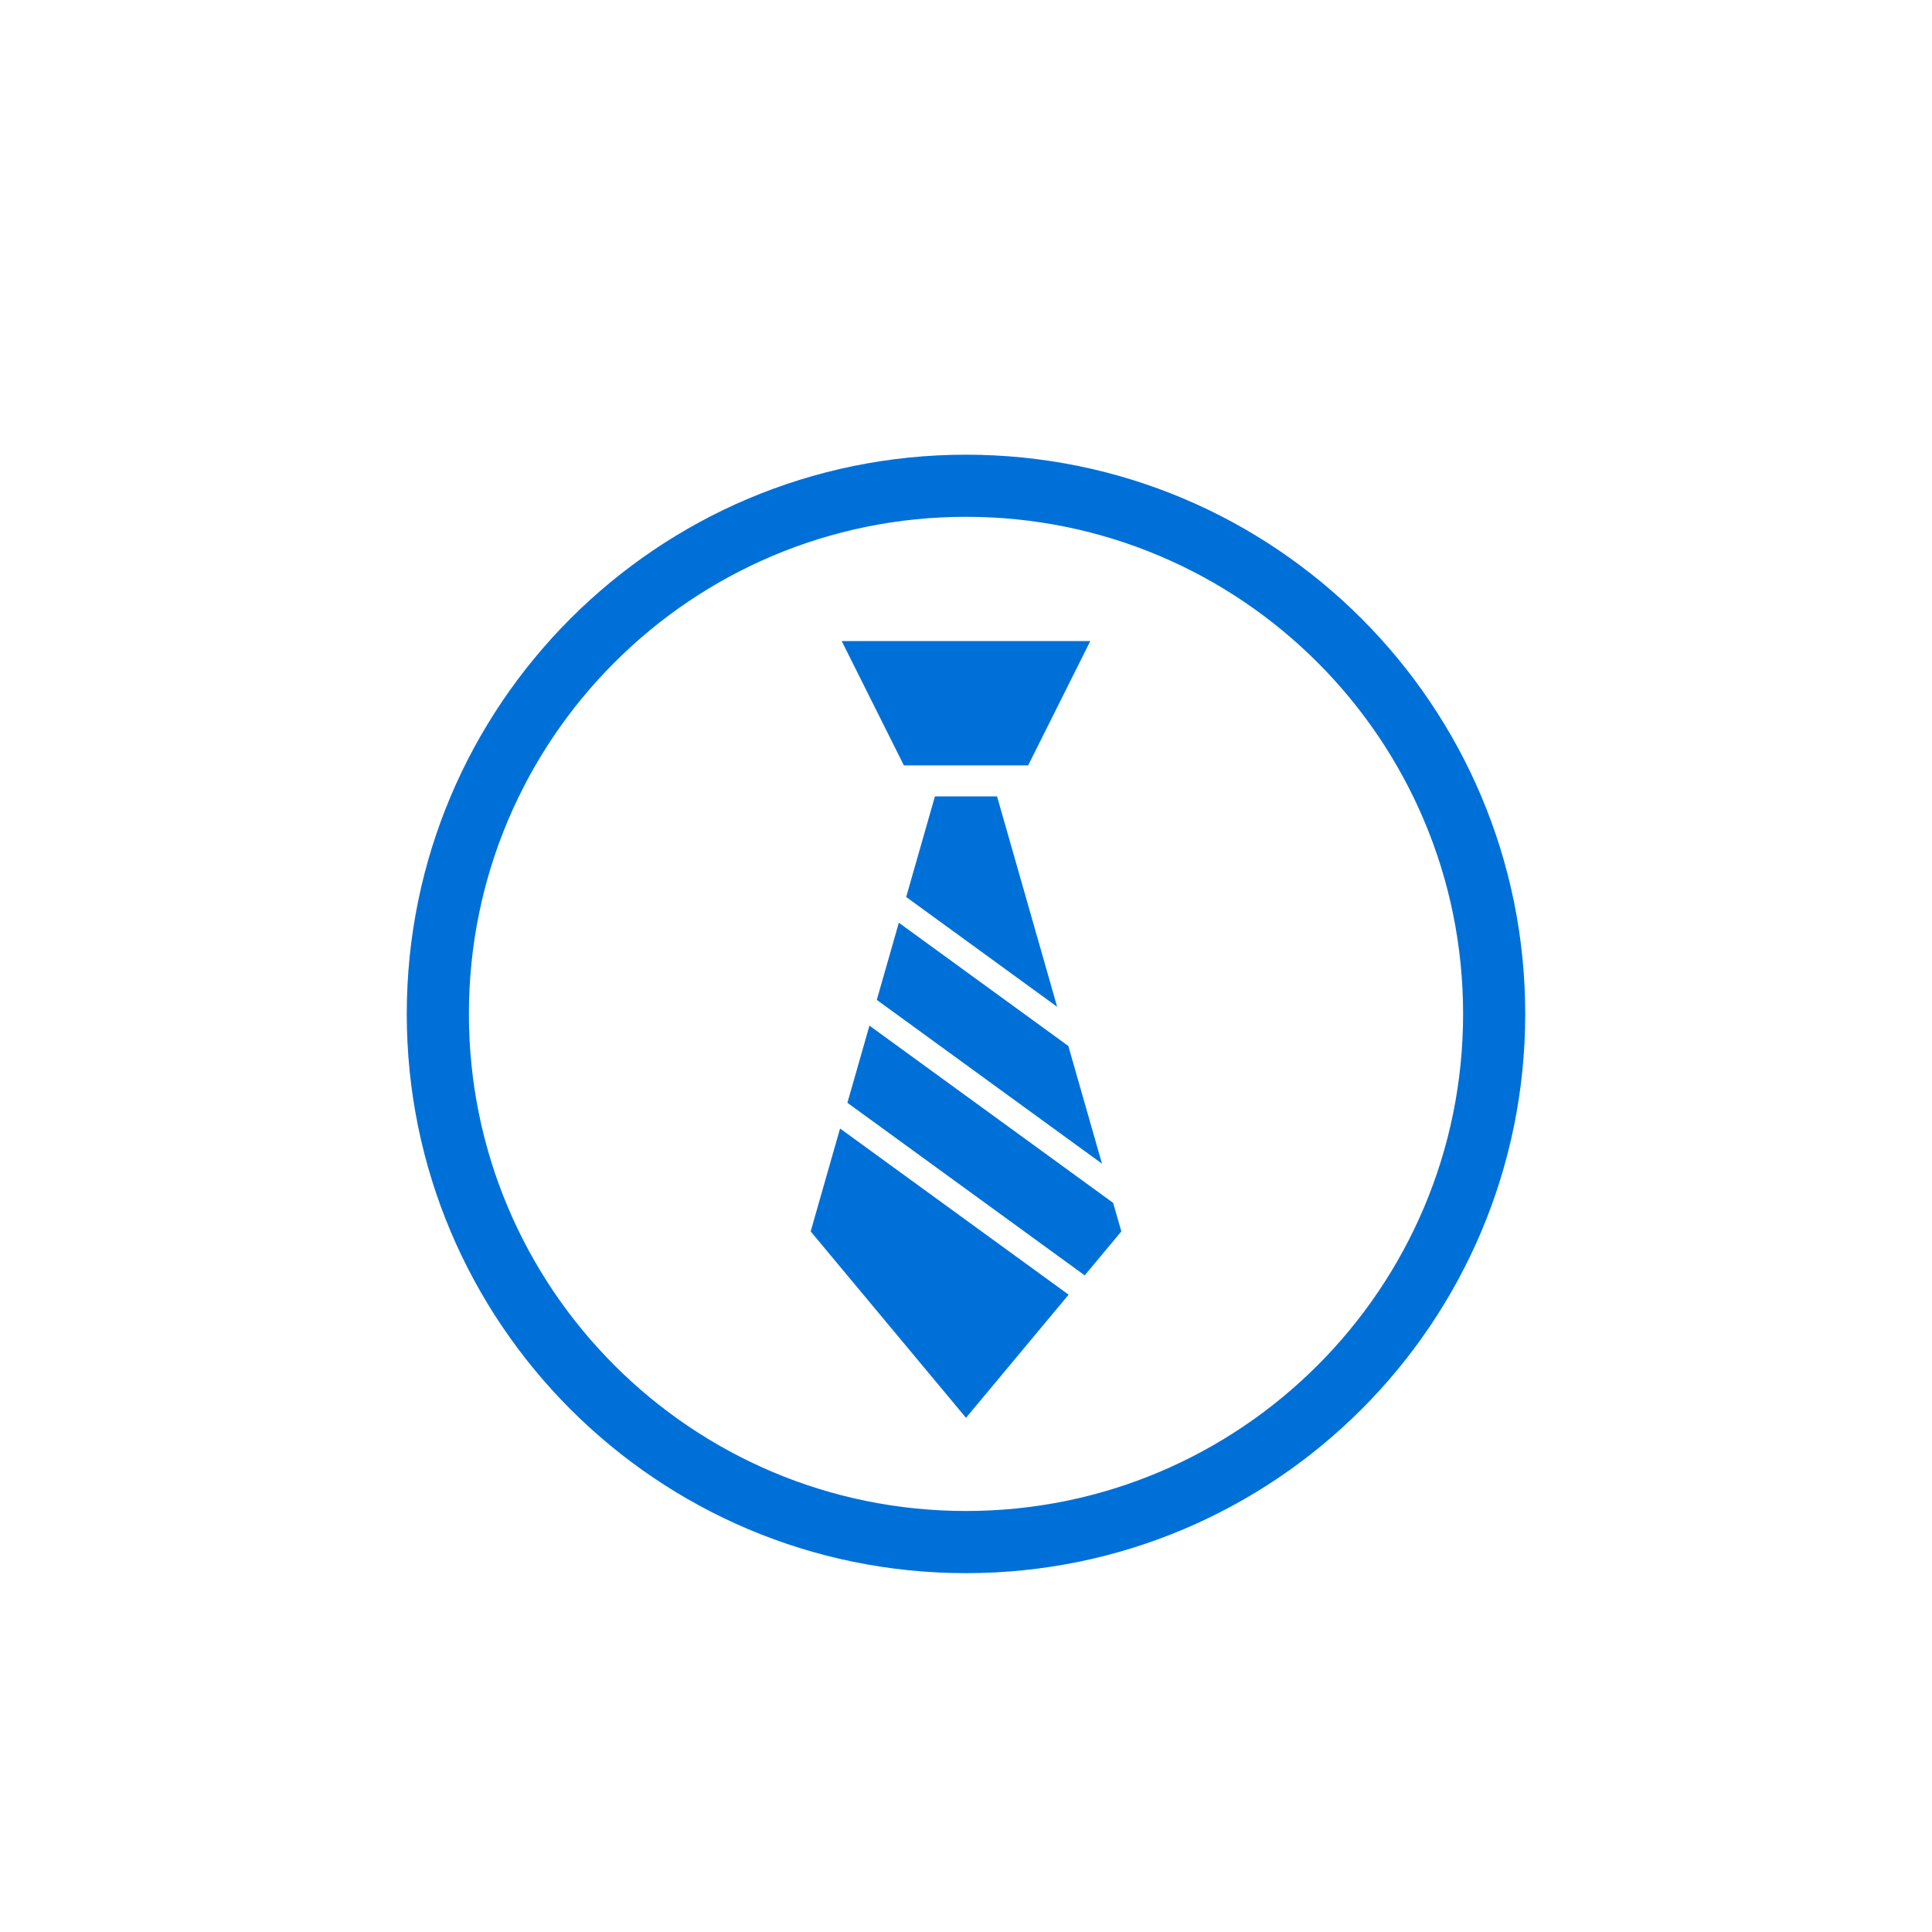
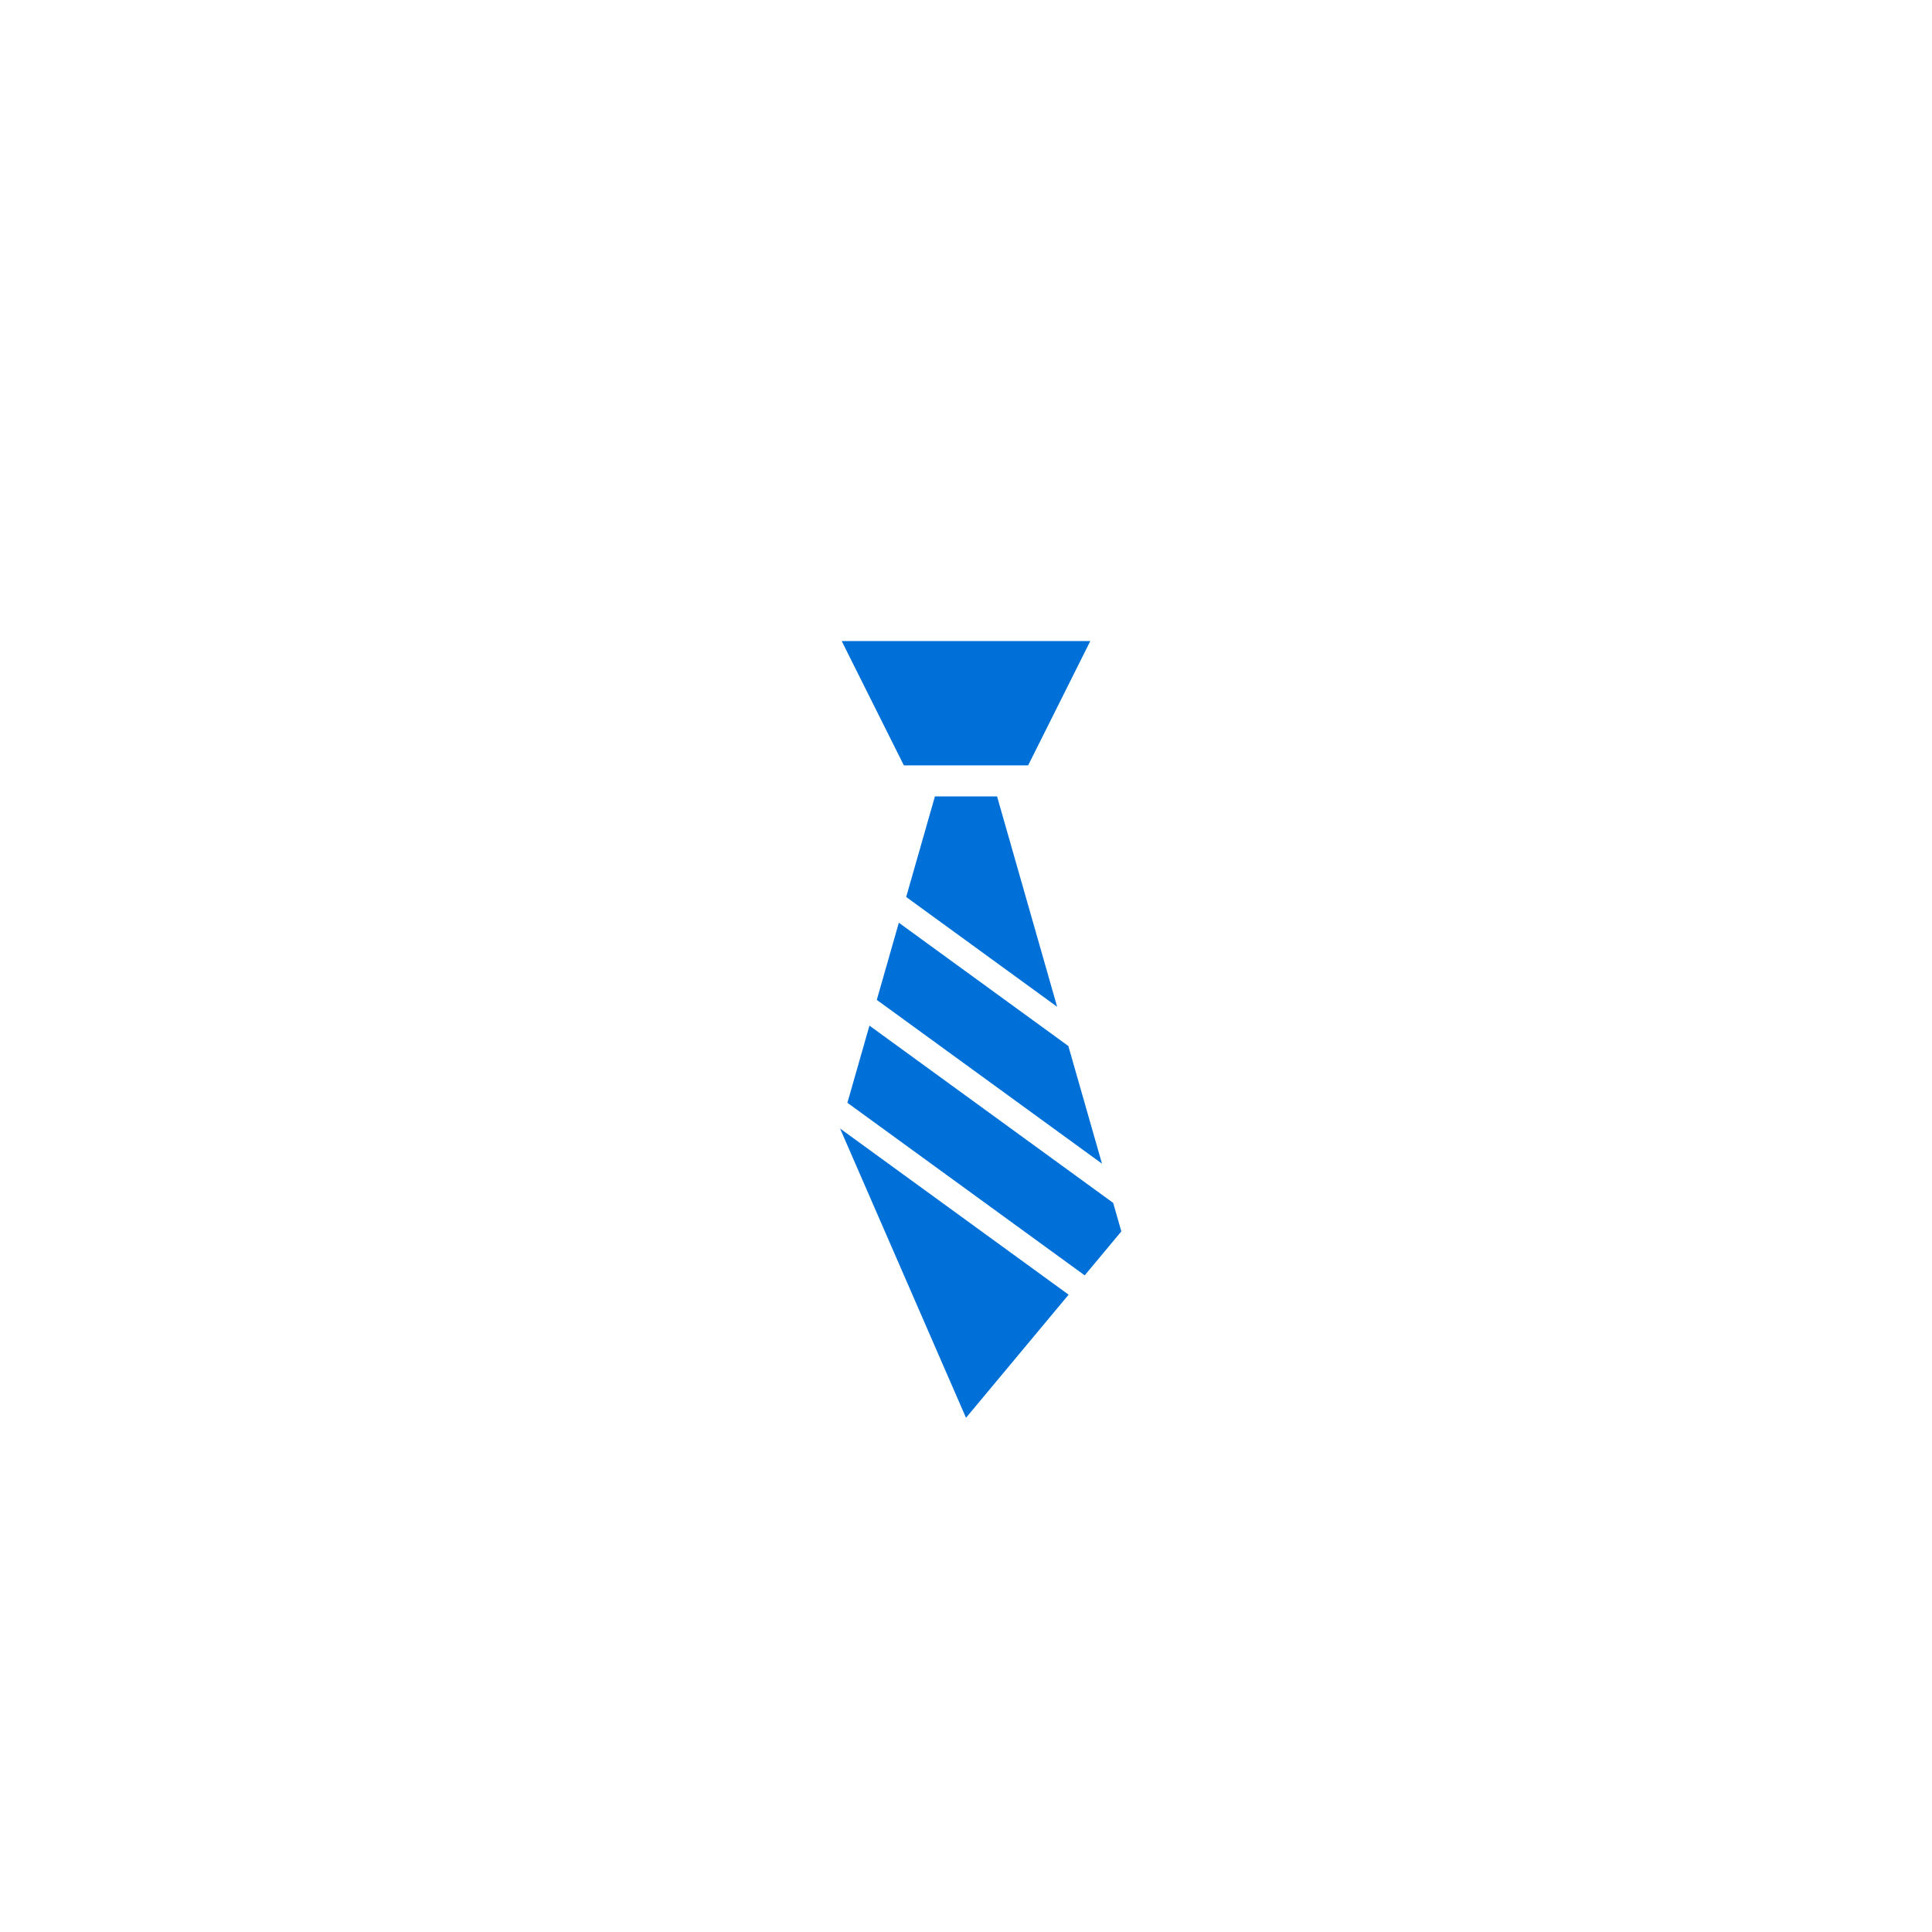
<svg xmlns="http://www.w3.org/2000/svg" version="1.1" id="图层_1" x="0px" y="0px" width="80px" height="80px" viewBox="0 0 80 80" enable-background="new 0 0 80 80" xml:space="preserve">
-   <path fill="#0070D9" d="M40,18.828c-12.789,0-23.157,10.367-23.157,23.157c0,12.789,10.368,23.156,23.157,23.156  s23.156-10.367,23.156-23.156S52.789,18.828,40,18.828z M40,62.567c-11.368,0-20.584-9.216-20.584-20.583  C19.416,30.616,28.632,21.4,40,21.4c11.367,0,20.584,9.215,20.584,20.584C60.584,53.352,51.367,62.567,40,62.567z" />
  <path fill="#0070D9" d="M34.854,26.546h10.292l-2.573,5.146h-5.146L34.854,26.546z" />
  <path fill="#0070D9" d="M35.089,45.664l9.826,7.146l1.517-1.82l-0.338-1.181l-10.092-7.34L35.089,45.664z" />
  <path fill="#0070D9" d="M43.774,41.689l-2.488-8.711h-2.573l-1.19,4.164L43.774,41.689z" />
-   <path fill="#0070D9" d="M34.785,46.729l-1.217,4.261L40,58.708l4.249-5.098L34.785,46.729z" />
+   <path fill="#0070D9" d="M34.785,46.729L40,58.708l4.249-5.098L34.785,46.729z" />
  <path fill="#0070D9" d="M37.219,38.208l-0.913,3.195l9.325,6.782l-1.393-4.872L37.219,38.208z" />
</svg>